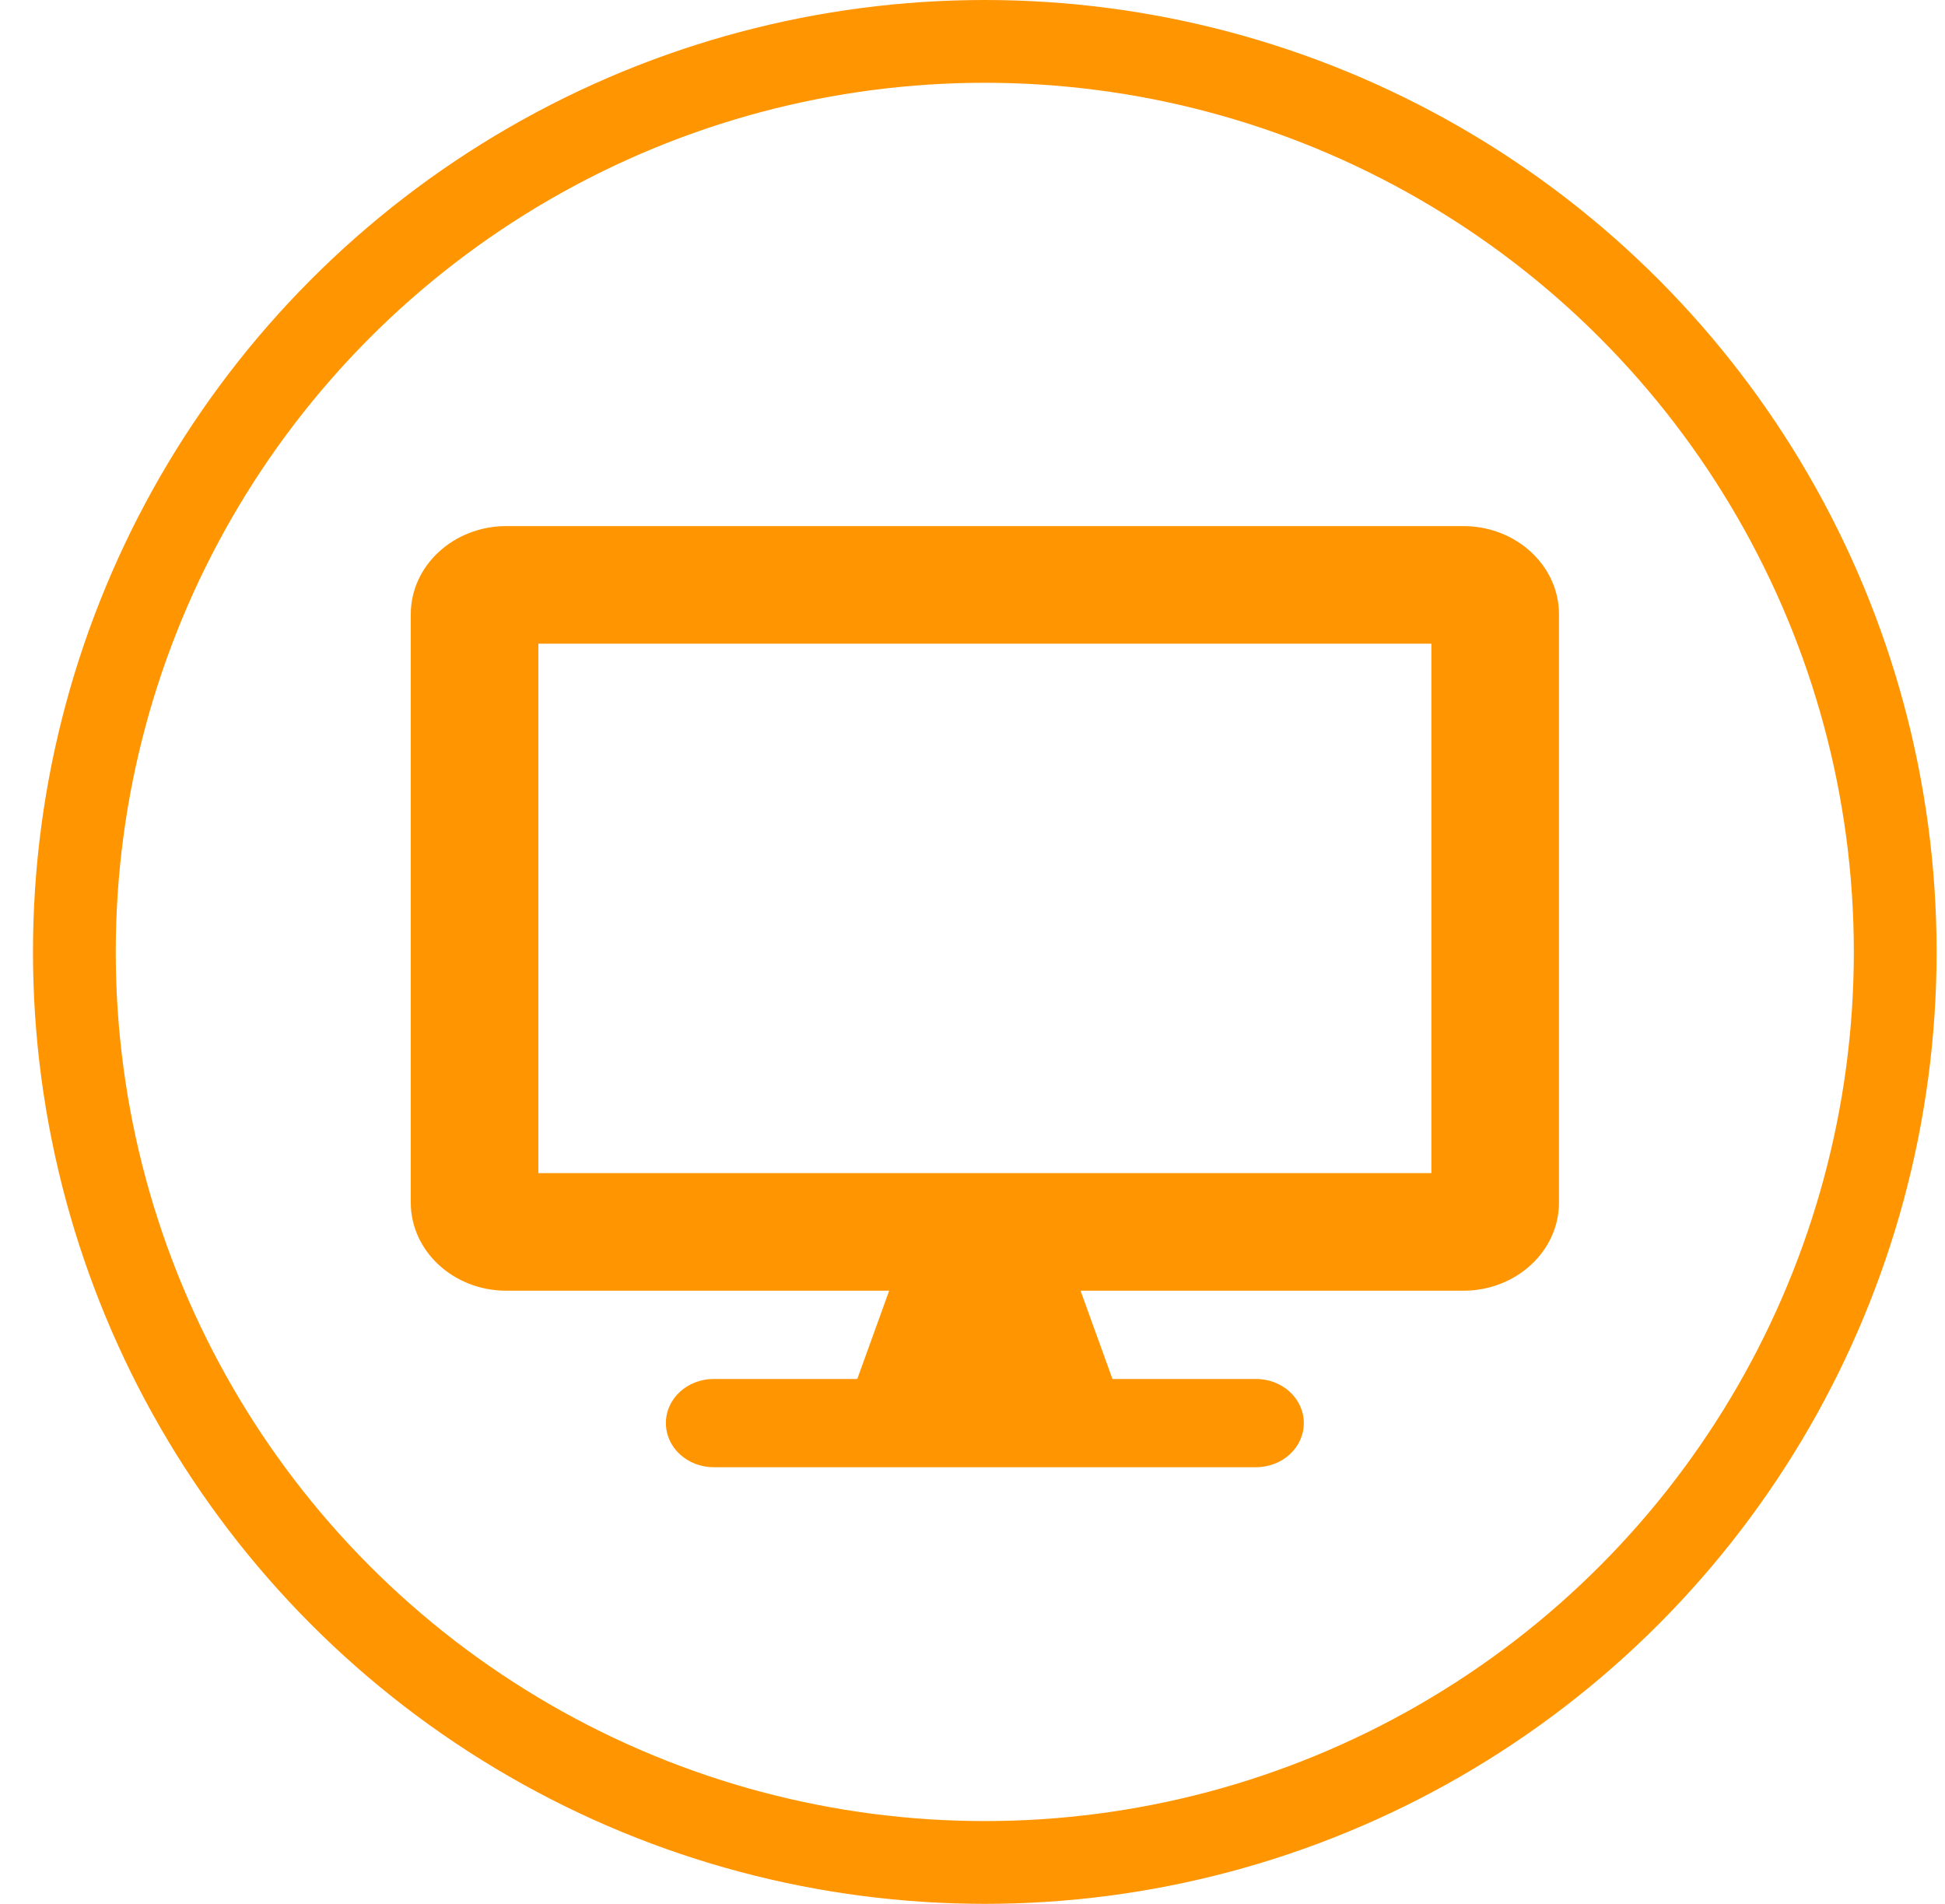
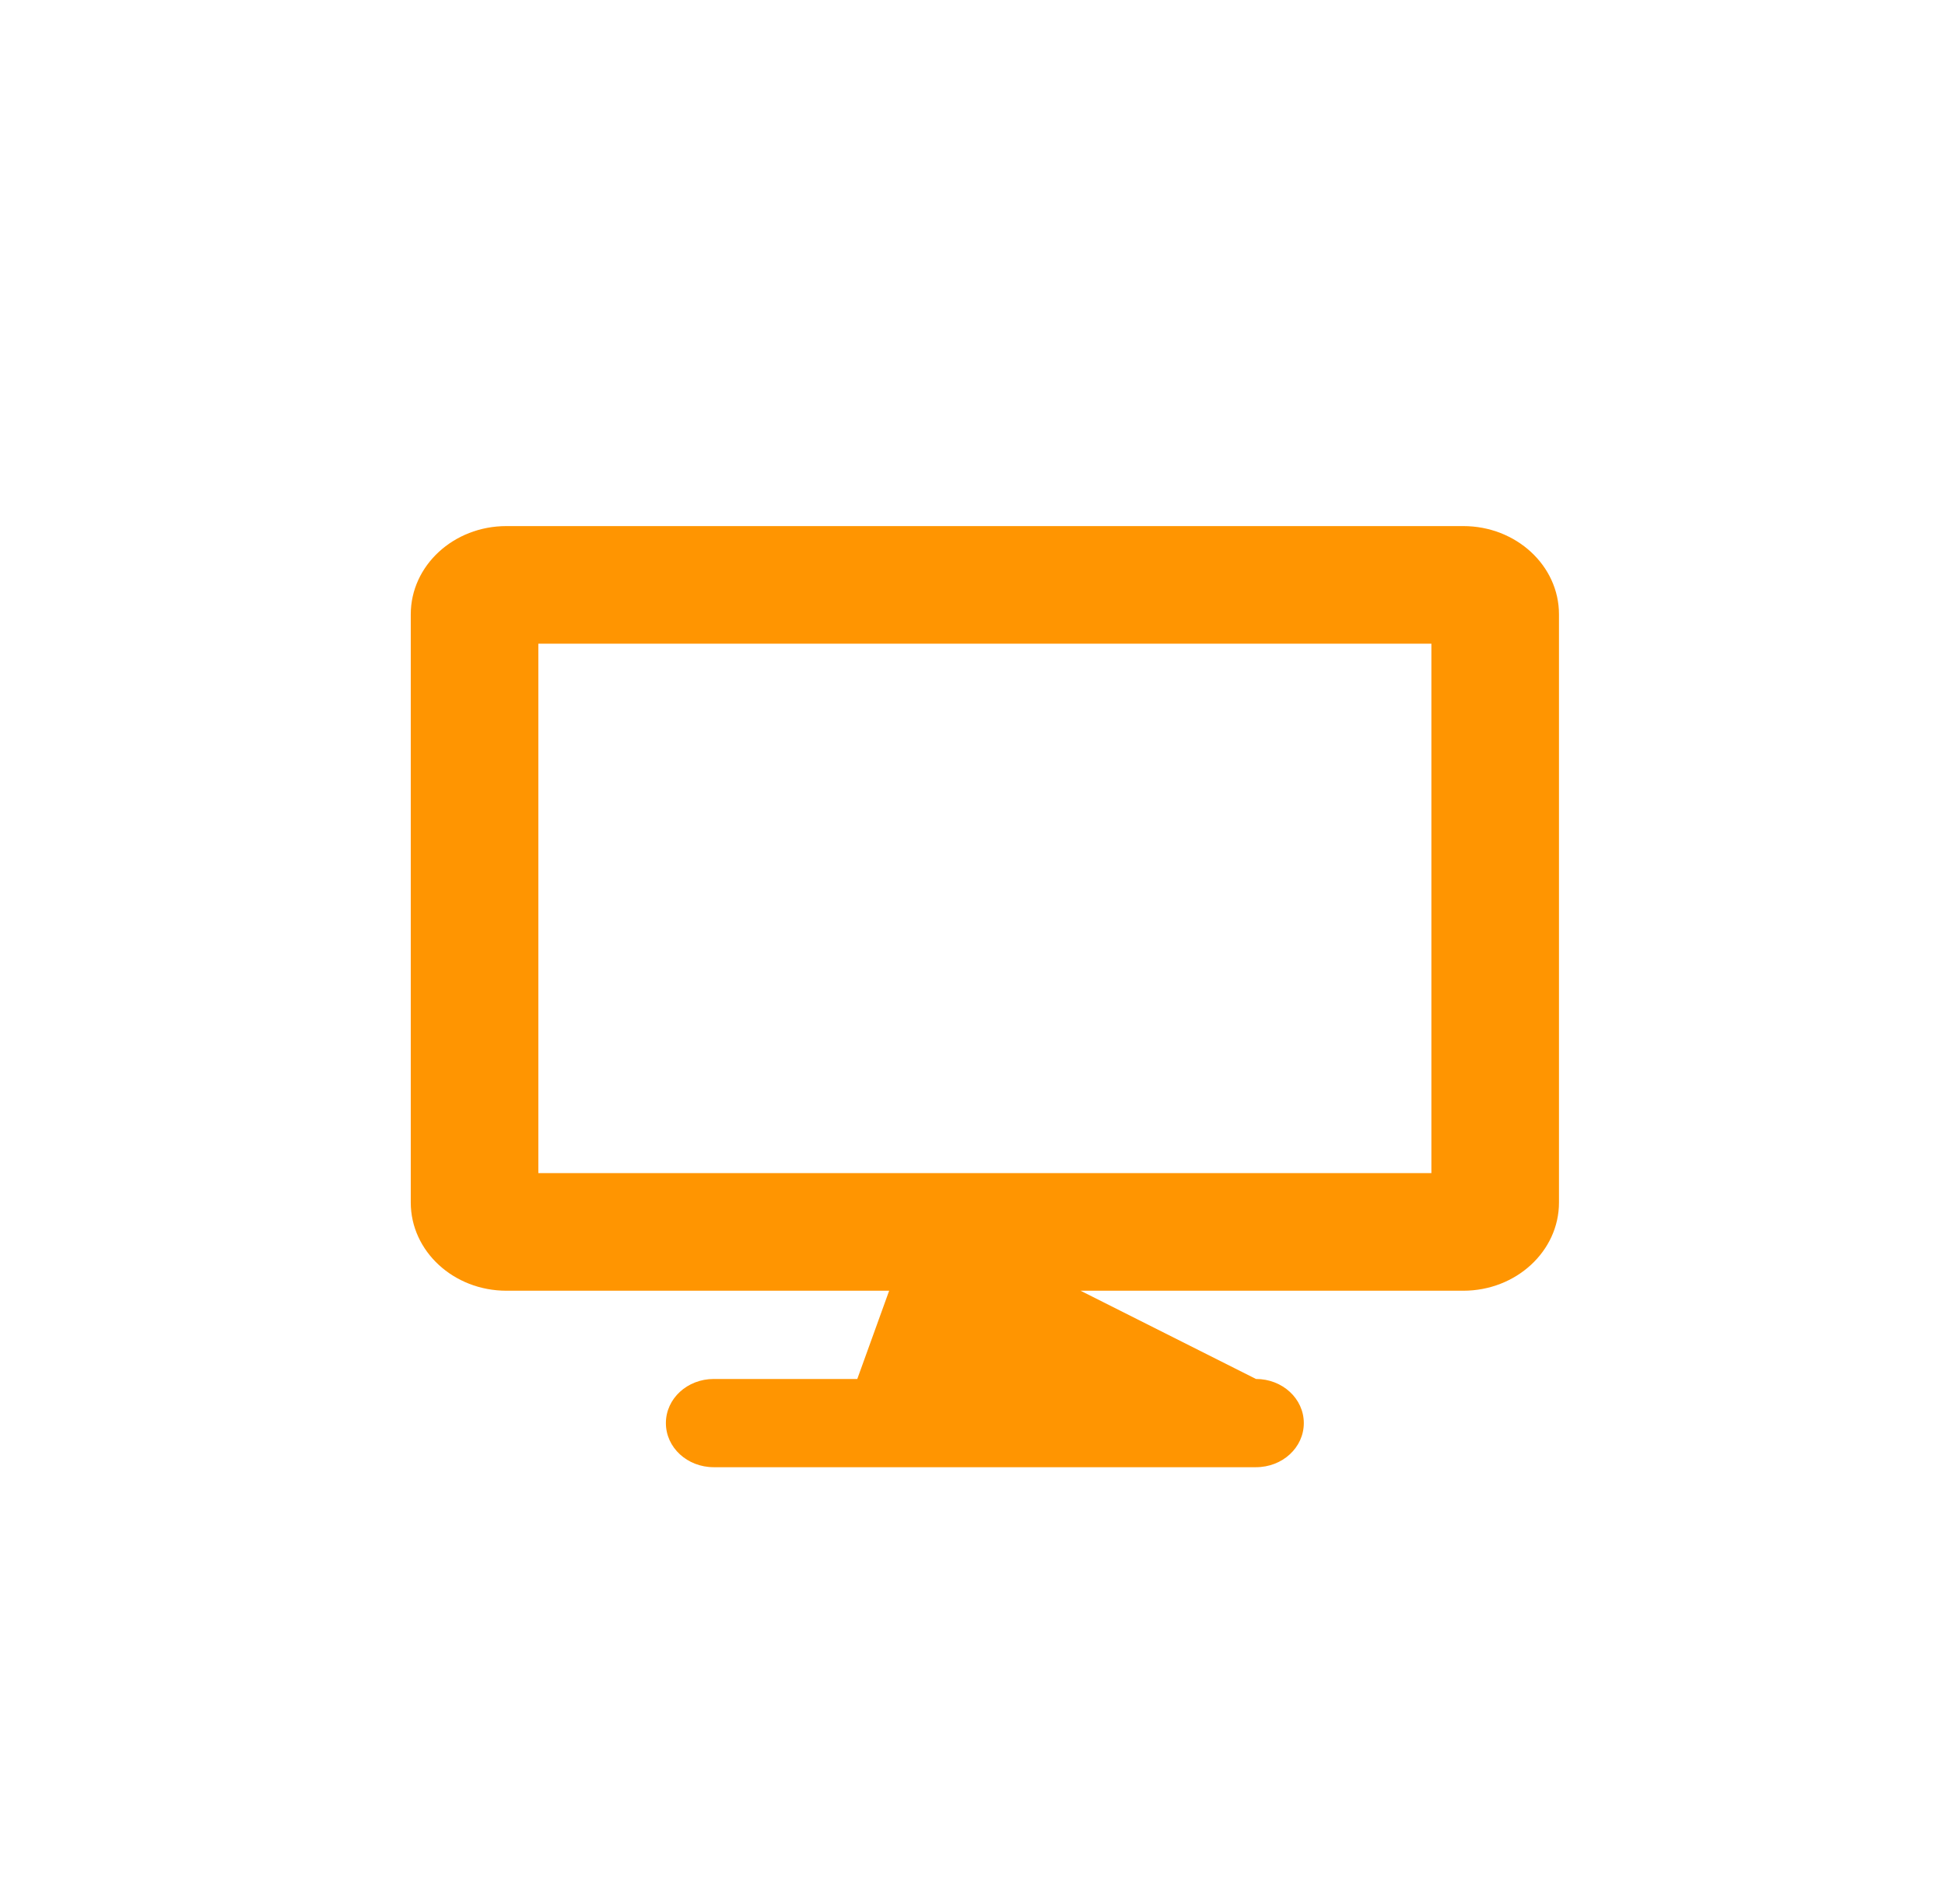
<svg xmlns="http://www.w3.org/2000/svg" width="47" height="46" viewBox="0 0 47 46" fill="none">
-   <circle cx="23.797" cy="23" r="22" stroke="#FF9501" stroke-width="2" />
-   <path d="M35.359 12.711H12.238C10.961 12.711 9.926 13.666 9.926 14.843V29.055C9.926 30.231 10.961 31.186 12.238 31.186H21.486L20.716 33.318H17.248C16.607 33.318 16.091 33.793 16.091 34.384C16.091 34.975 16.607 35.45 17.248 35.45H30.35C30.99 35.45 31.506 34.975 31.506 34.384C31.506 33.793 30.99 33.318 30.35 33.318H26.882L26.111 31.186H35.359C36.636 31.186 37.672 30.231 37.672 29.055V14.843C37.672 13.666 36.636 12.711 35.359 12.711ZM34.589 28.344H13.009V15.553H34.589V28.344Z" fill="#FF9501" />
+   <path d="M35.359 12.711H12.238C10.961 12.711 9.926 13.666 9.926 14.843V29.055C9.926 30.231 10.961 31.186 12.238 31.186H21.486L20.716 33.318H17.248C16.607 33.318 16.091 33.793 16.091 34.384C16.091 34.975 16.607 35.45 17.248 35.45H30.35C30.99 35.45 31.506 34.975 31.506 34.384C31.506 33.793 30.99 33.318 30.35 33.318L26.111 31.186H35.359C36.636 31.186 37.672 30.231 37.672 29.055V14.843C37.672 13.666 36.636 12.711 35.359 12.711ZM34.589 28.344H13.009V15.553H34.589V28.344Z" fill="#FF9501" />
</svg>